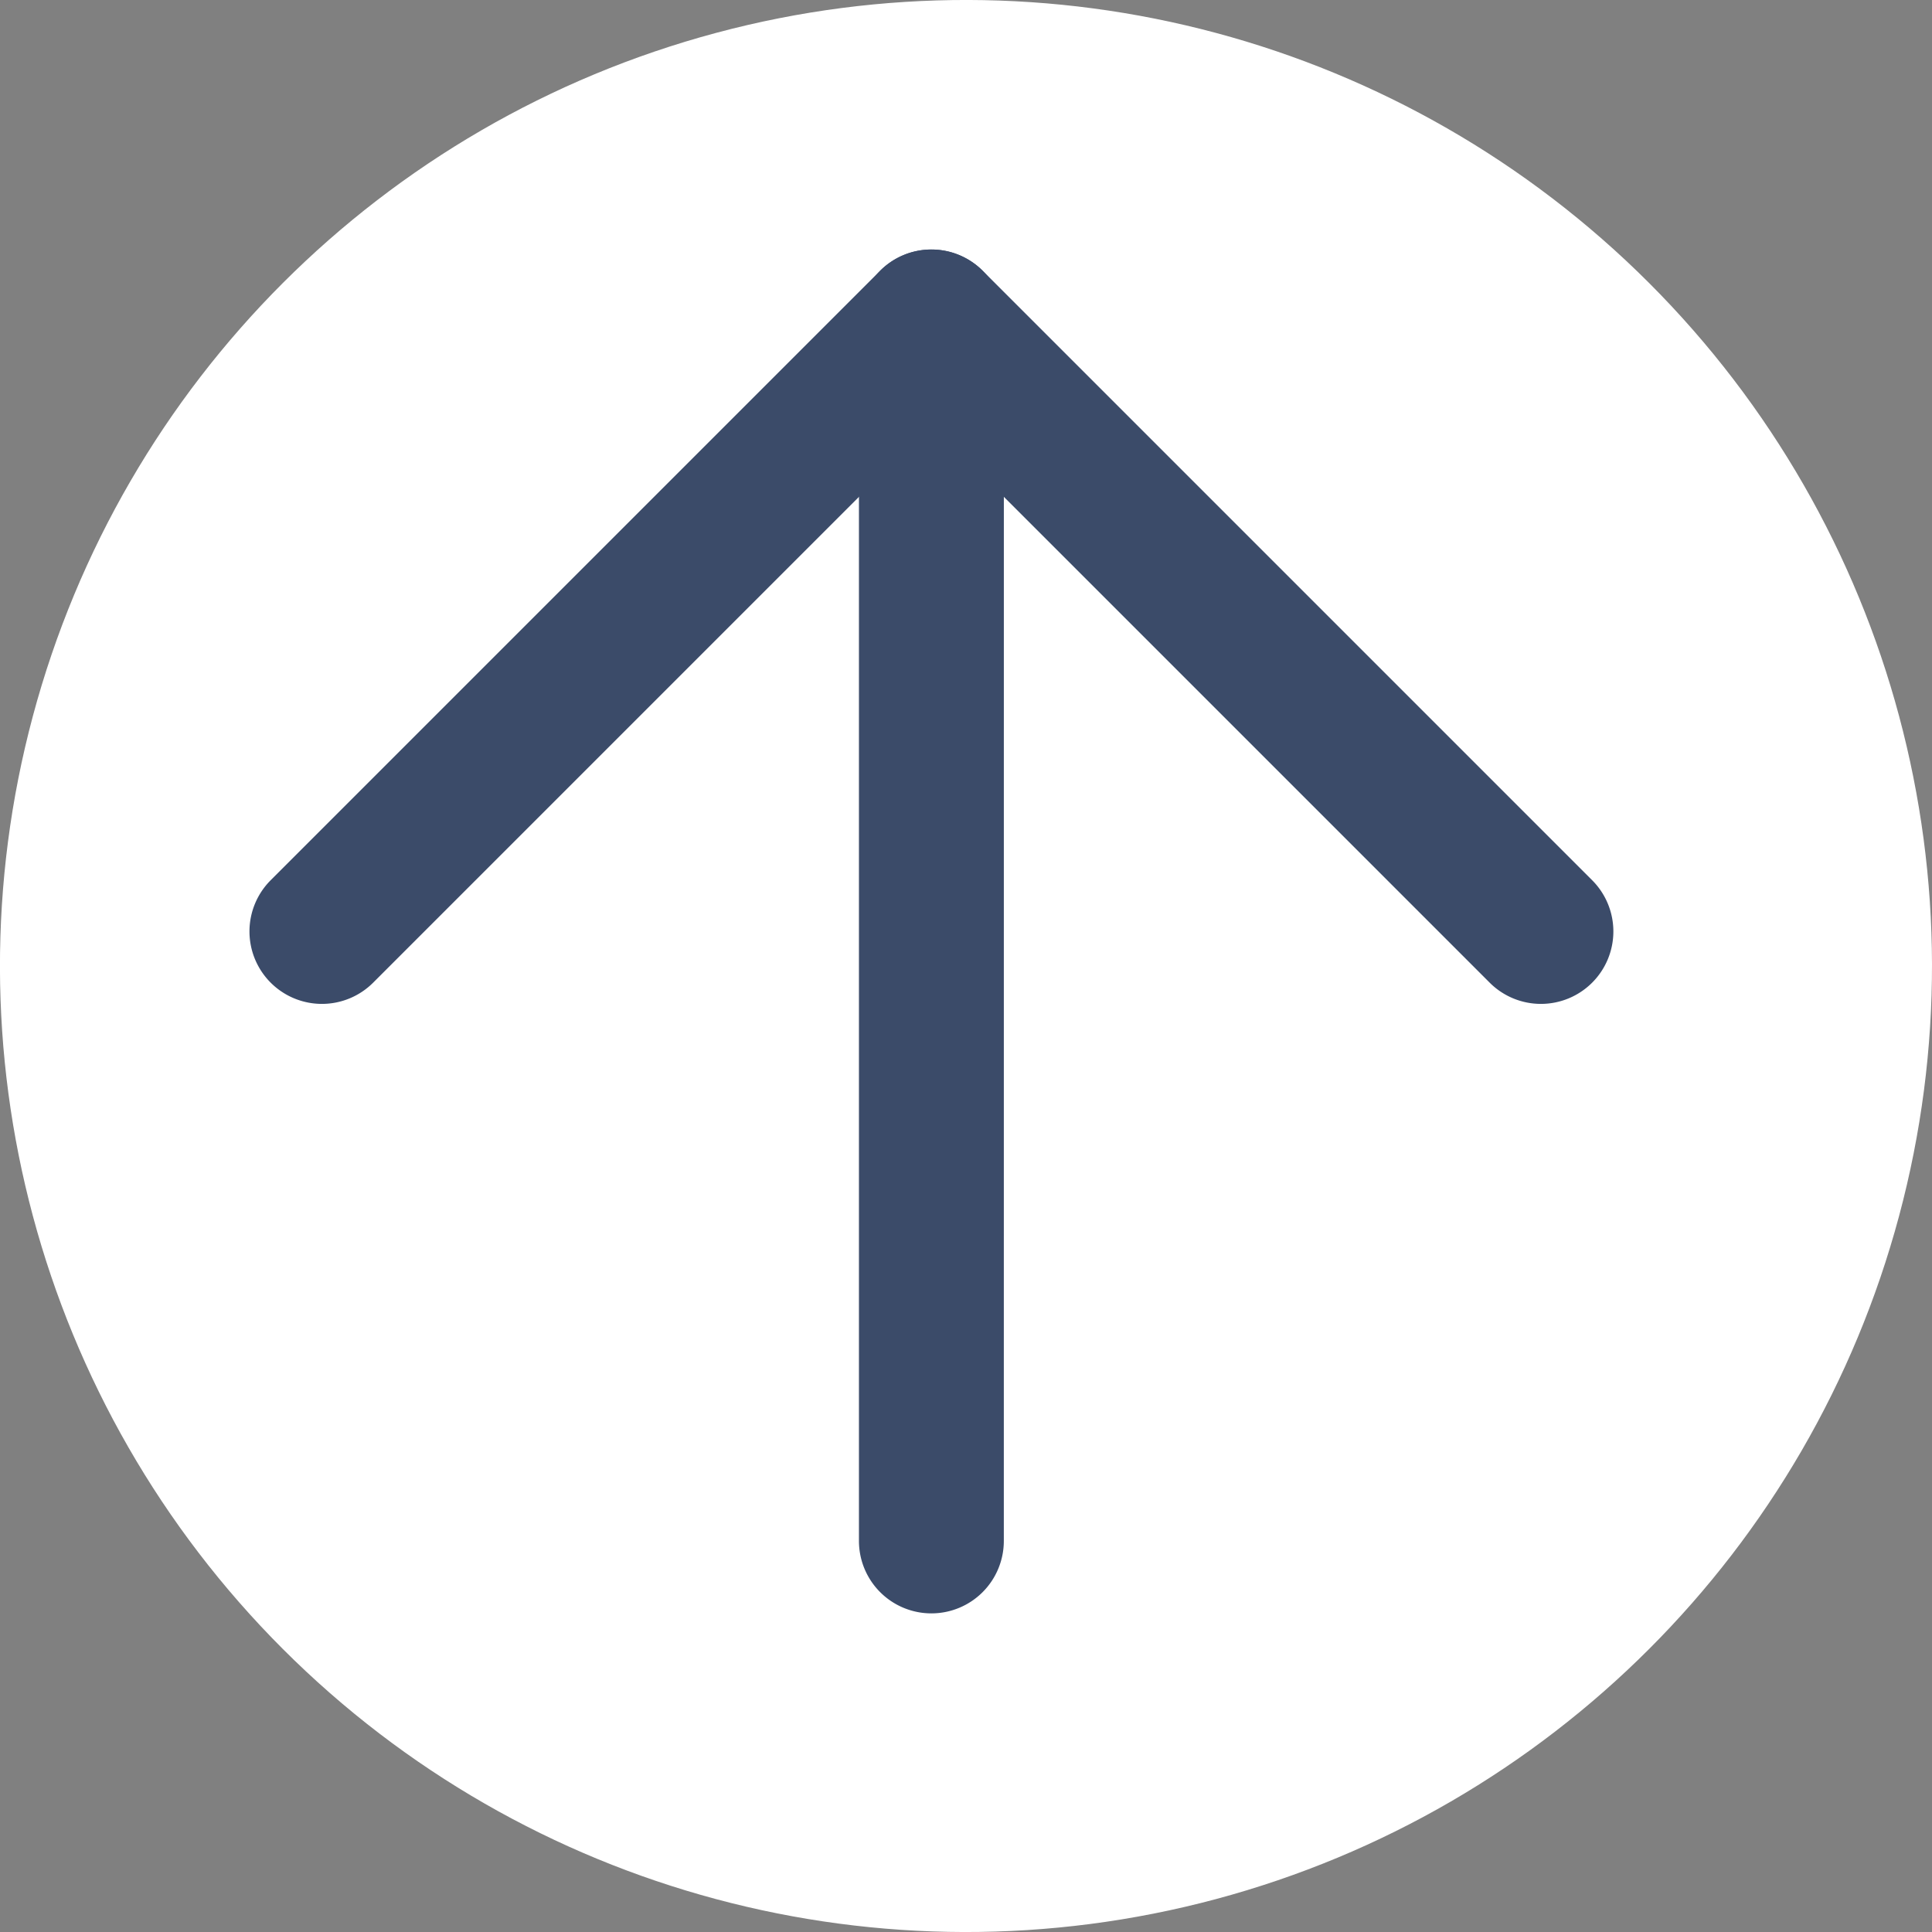
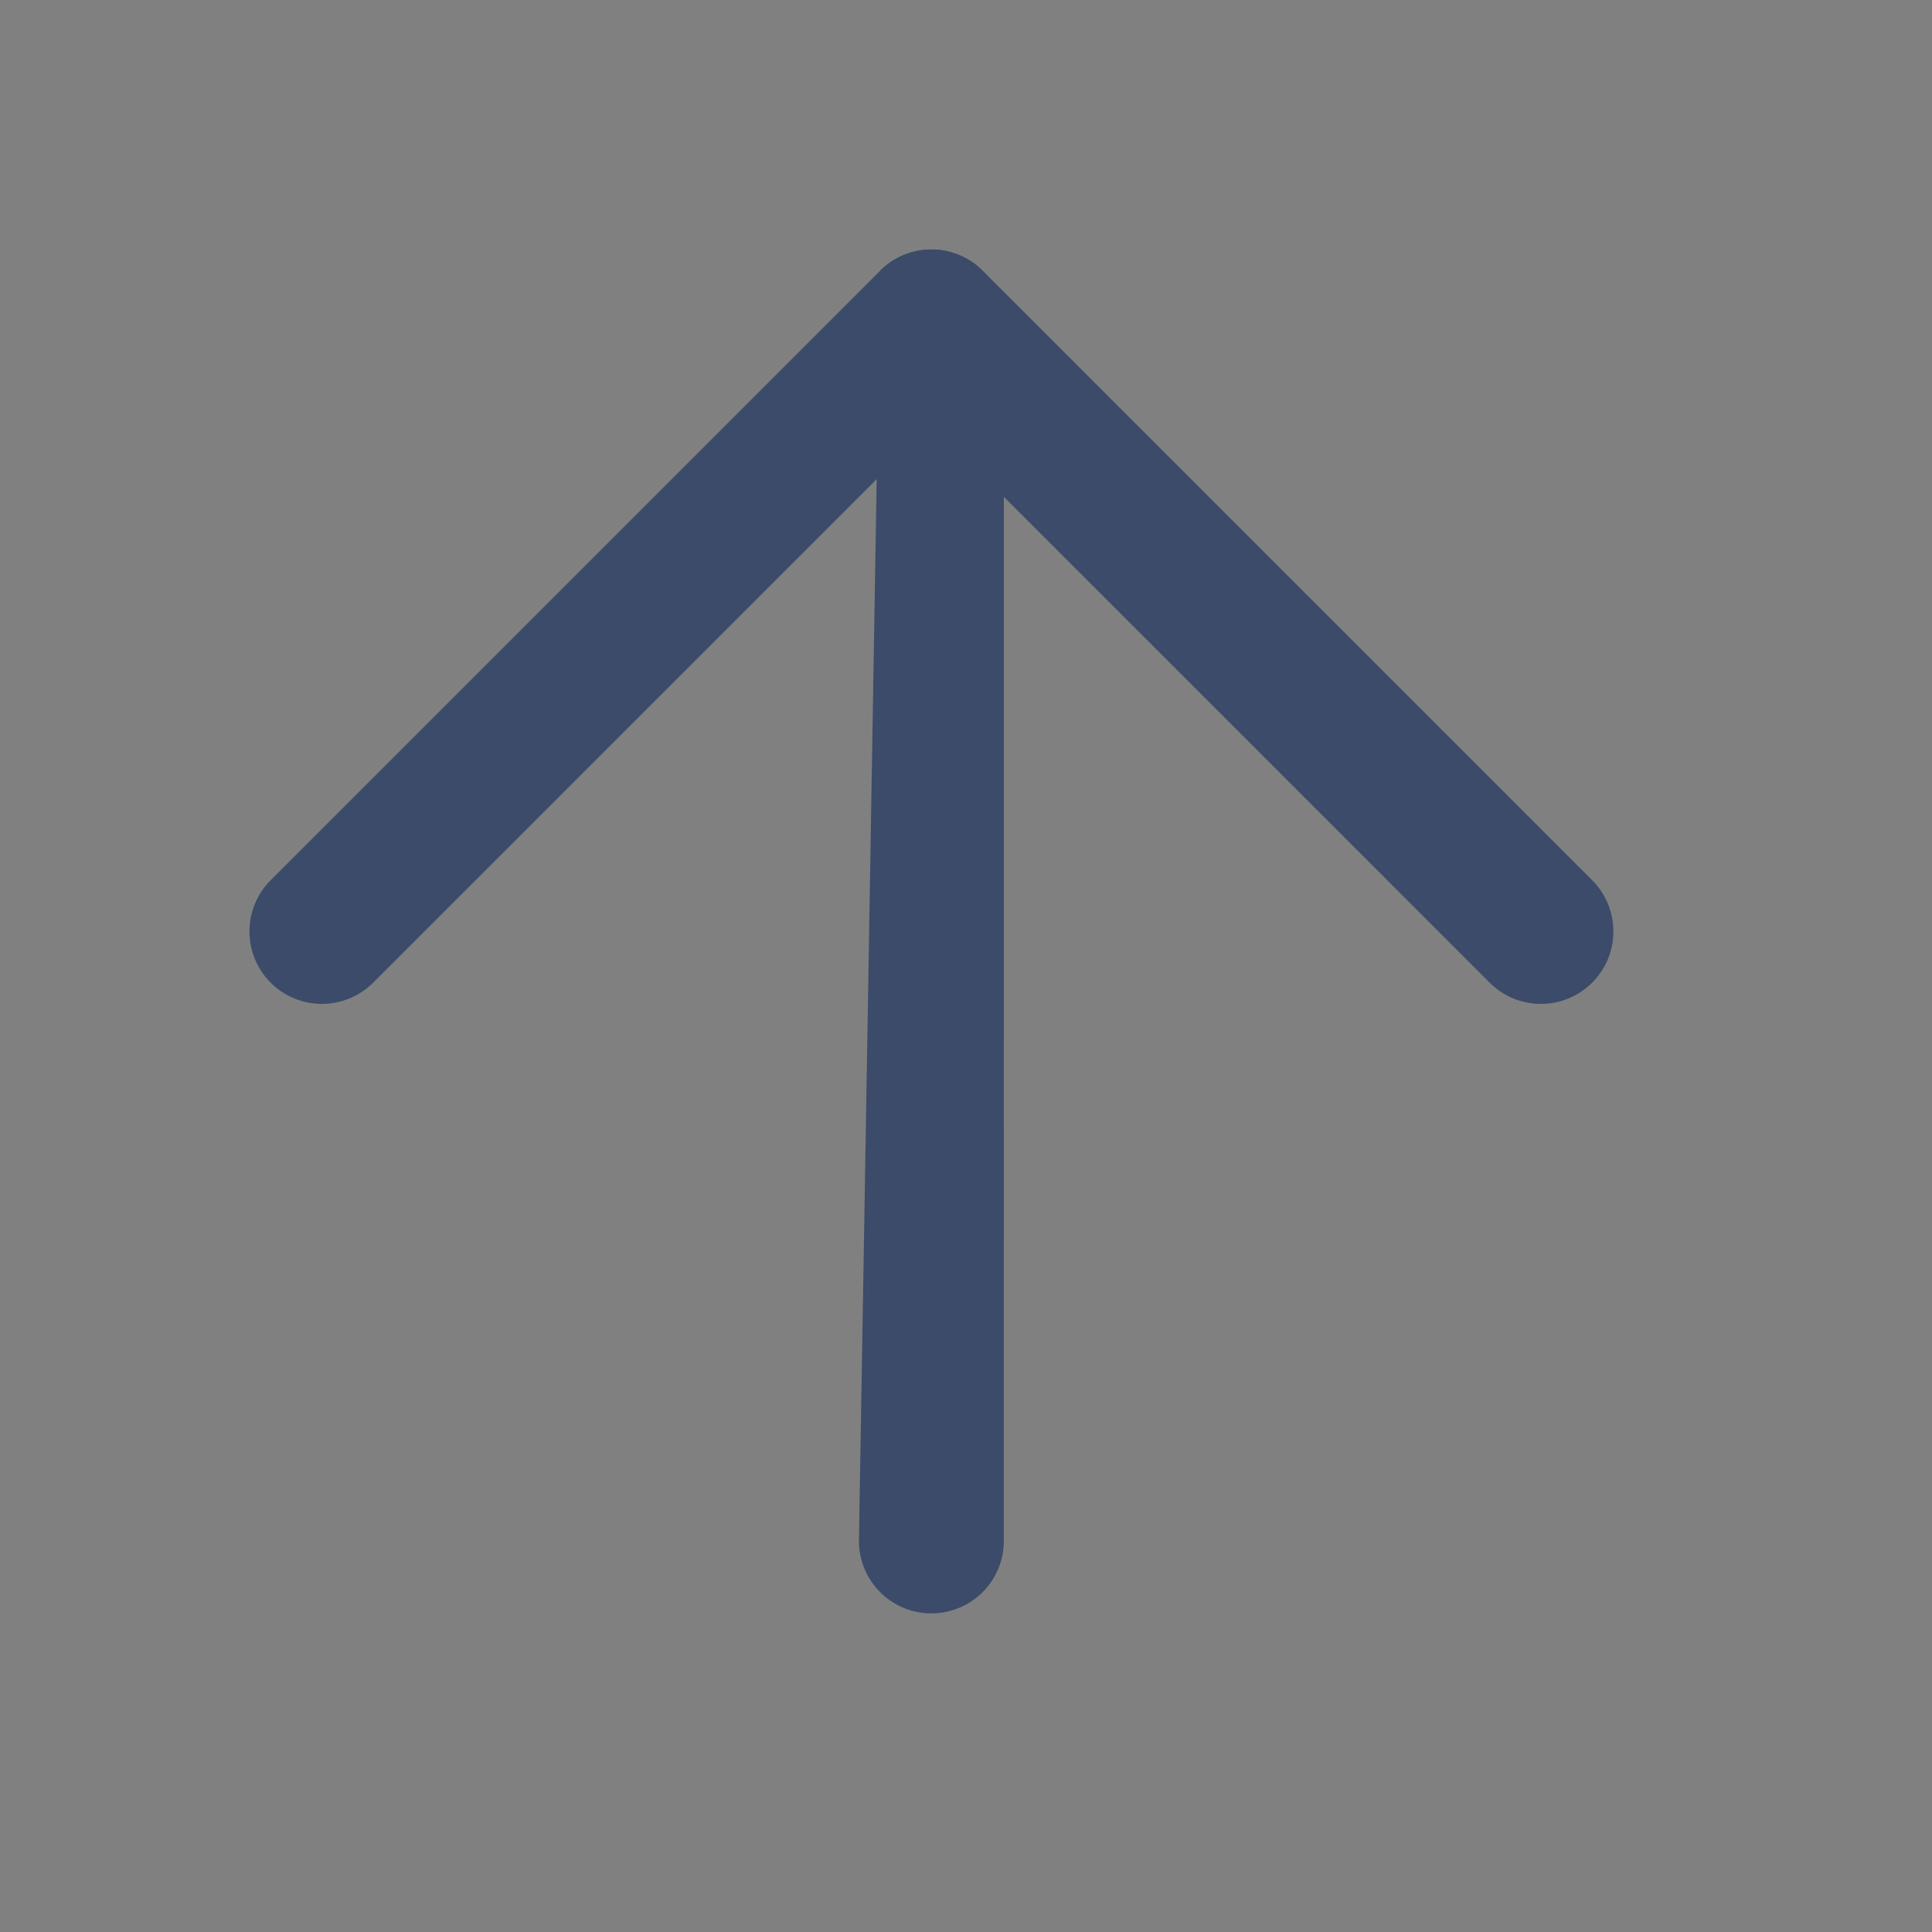
<svg xmlns="http://www.w3.org/2000/svg" xmlns:ns1="http://sodipodi.sourceforge.net/DTD/sodipodi-0.dtd" xmlns:ns2="http://www.inkscape.org/namespaces/inkscape" width="40" height="40" viewBox="0 0 40 40" version="1.1" id="svg7" ns1:docname="icon-fleche-bleue-medium.svg" ns2:version="1.2.1 (9c6d41e410, 2022-07-14)">
  <rect x="0" y="0" width="40" height="40" fill="#808080" stroke="none" />
  <defs id="defs11" />
  <ns1:namedview id="namedview9" pagecolor="#ffffff" bordercolor="#000000" borderopacity="0.25" ns2:showpageshadow="2" ns2:pageopacity="0.0" ns2:pagecheckerboard="0" ns2:deskcolor="#d1d1d1" showgrid="false" ns2:zoom="20.725" ns2:cx="17.225573" ns2:cy="19.975875" ns2:window-width="1920" ns2:window-height="1009" ns2:window-x="1912" ns2:window-y="-8" ns2:window-maximized="1" ns2:current-layer="svg7" />
  <g id="Groupe_1364" data-name="Groupe 1364" transform="rotate(-45,-1641.171,2144.921)">
-     <circle id="Ellipse_4" data-name="Ellipse 4" cx="20" cy="20" r="20" transform="translate(1016,1797)" fill="#ffffff" />
    <g id="Groupe_1306" data-name="Groupe 1306" transform="translate(12.922)">
      <path style="color:#000000;fill:#3b4b69;stroke-linecap:round;stroke-linejoin:round;-inkscape-stroke:none" d="M 16,14.5 A 1.5,1.5 0 0 0 14.5,16 1.5,1.5 0 0 0 16,17.5 h 16.346 v 16.346 a 1.5,1.5 0 0 0 1.5,1.5 1.5,1.5 0 0 0 1.5,-1.5 V 16 a 1.5,1.5 0 0 0 -1.5,-1.5 z" id="Tracé_15030" transform="translate(998.155,1791.065)" />
-       <path style="color:#000000;fill:#3b4b69;stroke-linecap:round;stroke-linejoin:round;-inkscape-stroke:none" d="m 17.846,-1.5 a 1.5,1.5 0 0 0 -1.061,0.439 L -1.061,16.785 a 1.5,1.5 0 0 0 0,2.121 1.5,1.5 0 0 0 2.121,0 L 18.906,1.061 a 1.5,1.5 0 0 0 0,-2.121 A 1.5,1.5 0 0 0 17.846,-1.5 Z" id="Ligne_106" transform="translate(1014.155,1807.065)" />
+       <path style="color:#000000;fill:#3b4b69;stroke-linecap:round;stroke-linejoin:round;-inkscape-stroke:none" d="m 17.846,-1.5 L -1.061,16.785 a 1.5,1.5 0 0 0 0,2.121 1.5,1.5 0 0 0 2.121,0 L 18.906,1.061 a 1.5,1.5 0 0 0 0,-2.121 A 1.5,1.5 0 0 0 17.846,-1.5 Z" id="Ligne_106" transform="translate(1014.155,1807.065)" />
    </g>
  </g>
</svg>